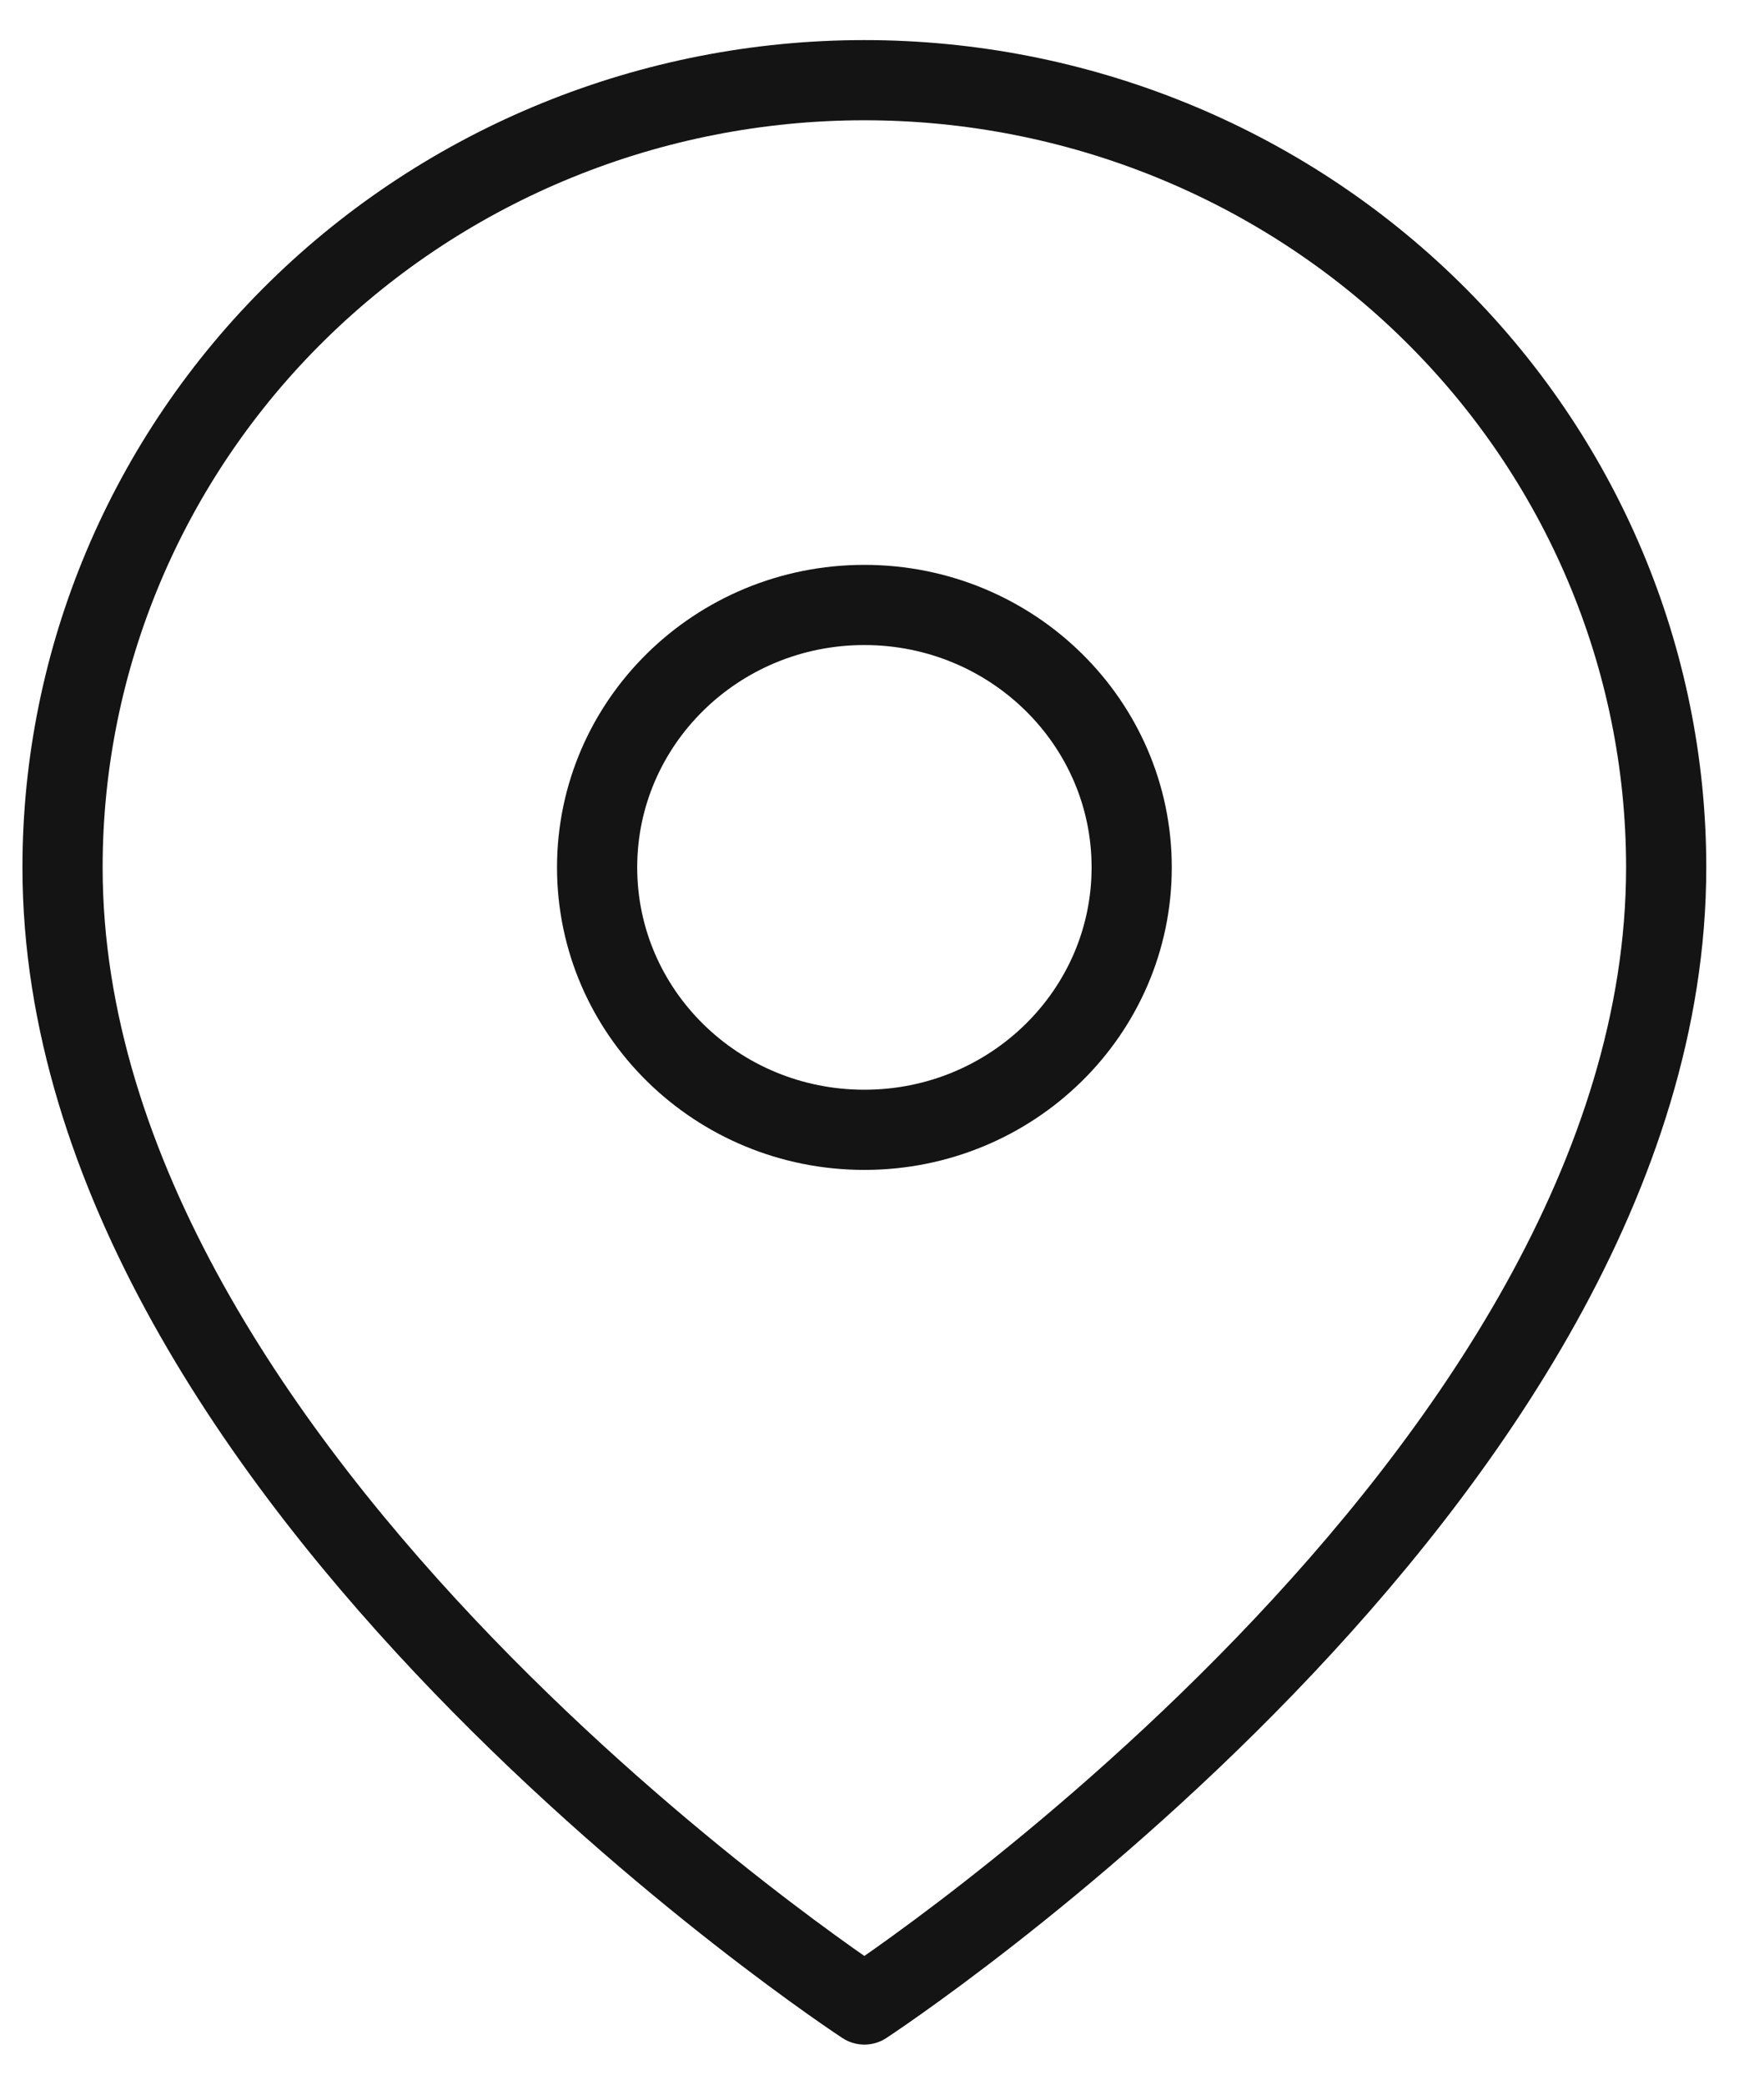
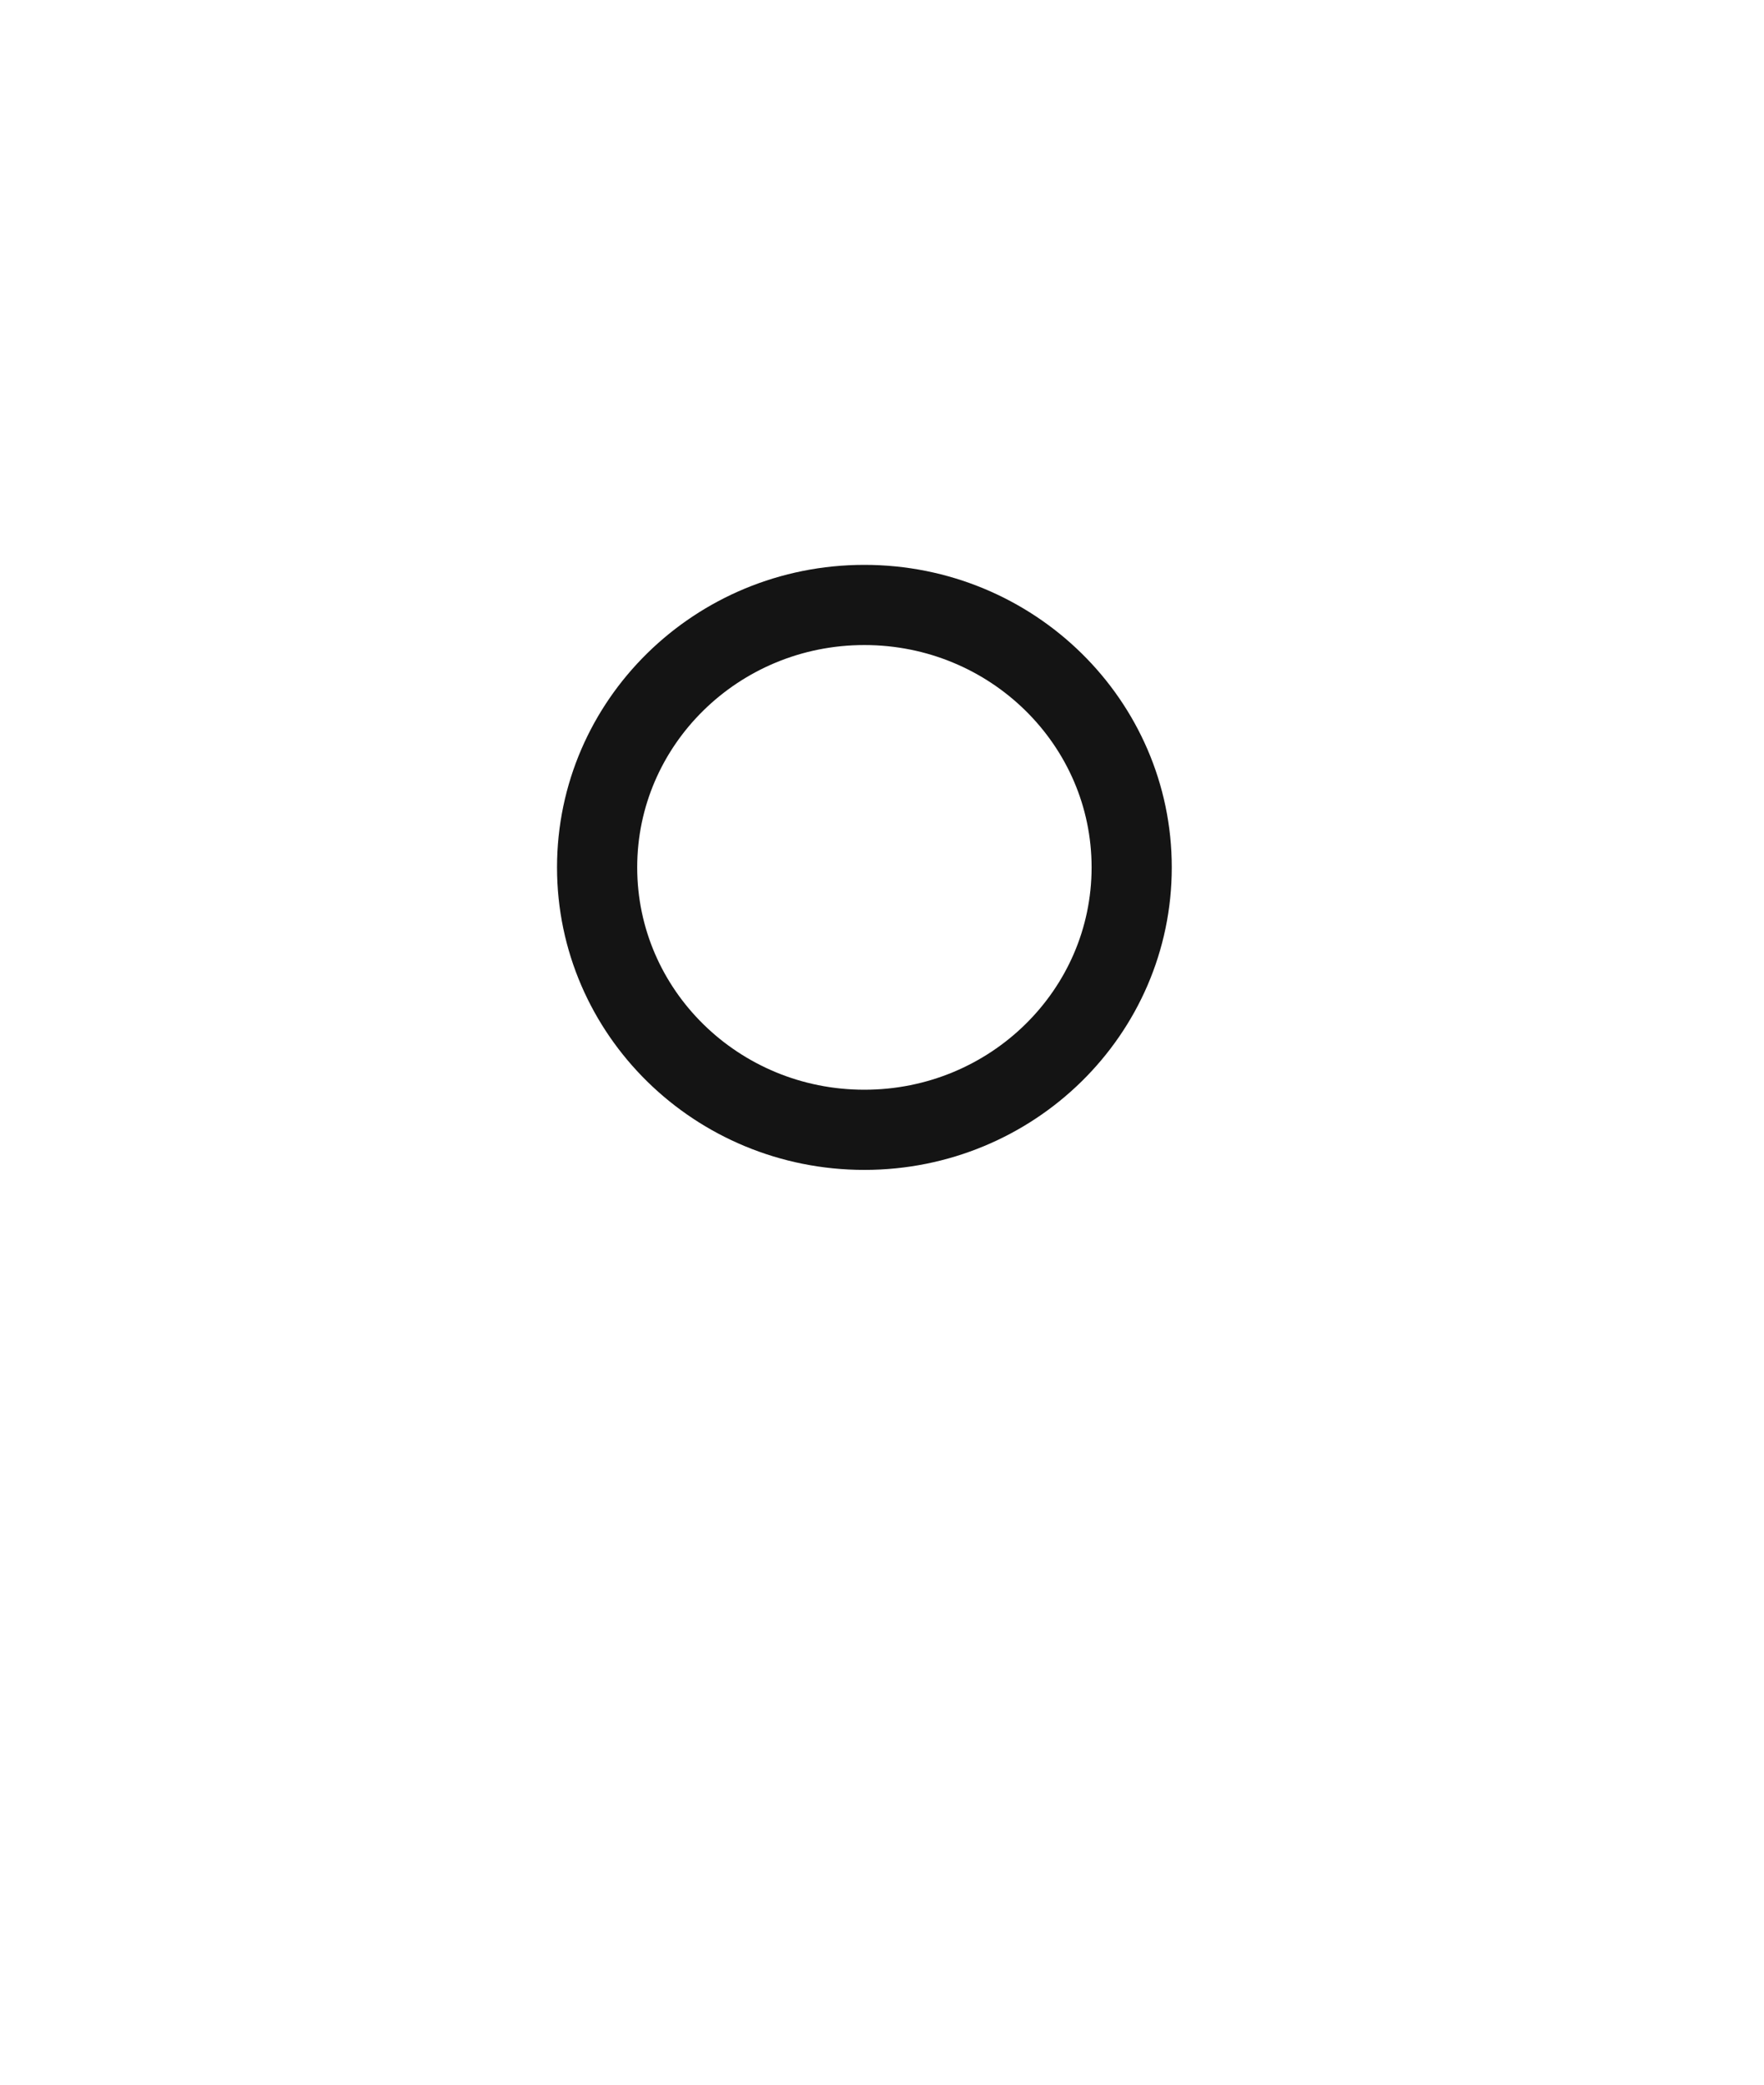
<svg xmlns="http://www.w3.org/2000/svg" width="22" height="26" viewBox="0 0 22 26" fill="none">
-   <path d="M20.78 10.818C20.78 18.454 10.78 25 10.78 25C10.78 25 0.78 18.454 0.78 10.818C0.78 8.214 1.834 5.717 3.709 3.876C5.585 2.034 8.128 1 10.78 1C13.432 1 15.976 2.034 17.851 3.876C19.727 5.717 20.78 8.214 20.78 10.818Z" stroke="#141414" stroke-linecap="round" stroke-linejoin="round" />
  <path d="M10.78 14.091C12.621 14.091 14.114 12.626 14.114 10.818C14.114 9.011 12.621 7.545 10.78 7.545C8.939 7.545 7.447 9.011 7.447 10.818C7.447 12.626 8.939 14.091 10.78 14.091Z" stroke="#141414" stroke-linecap="round" stroke-linejoin="round" />
</svg>